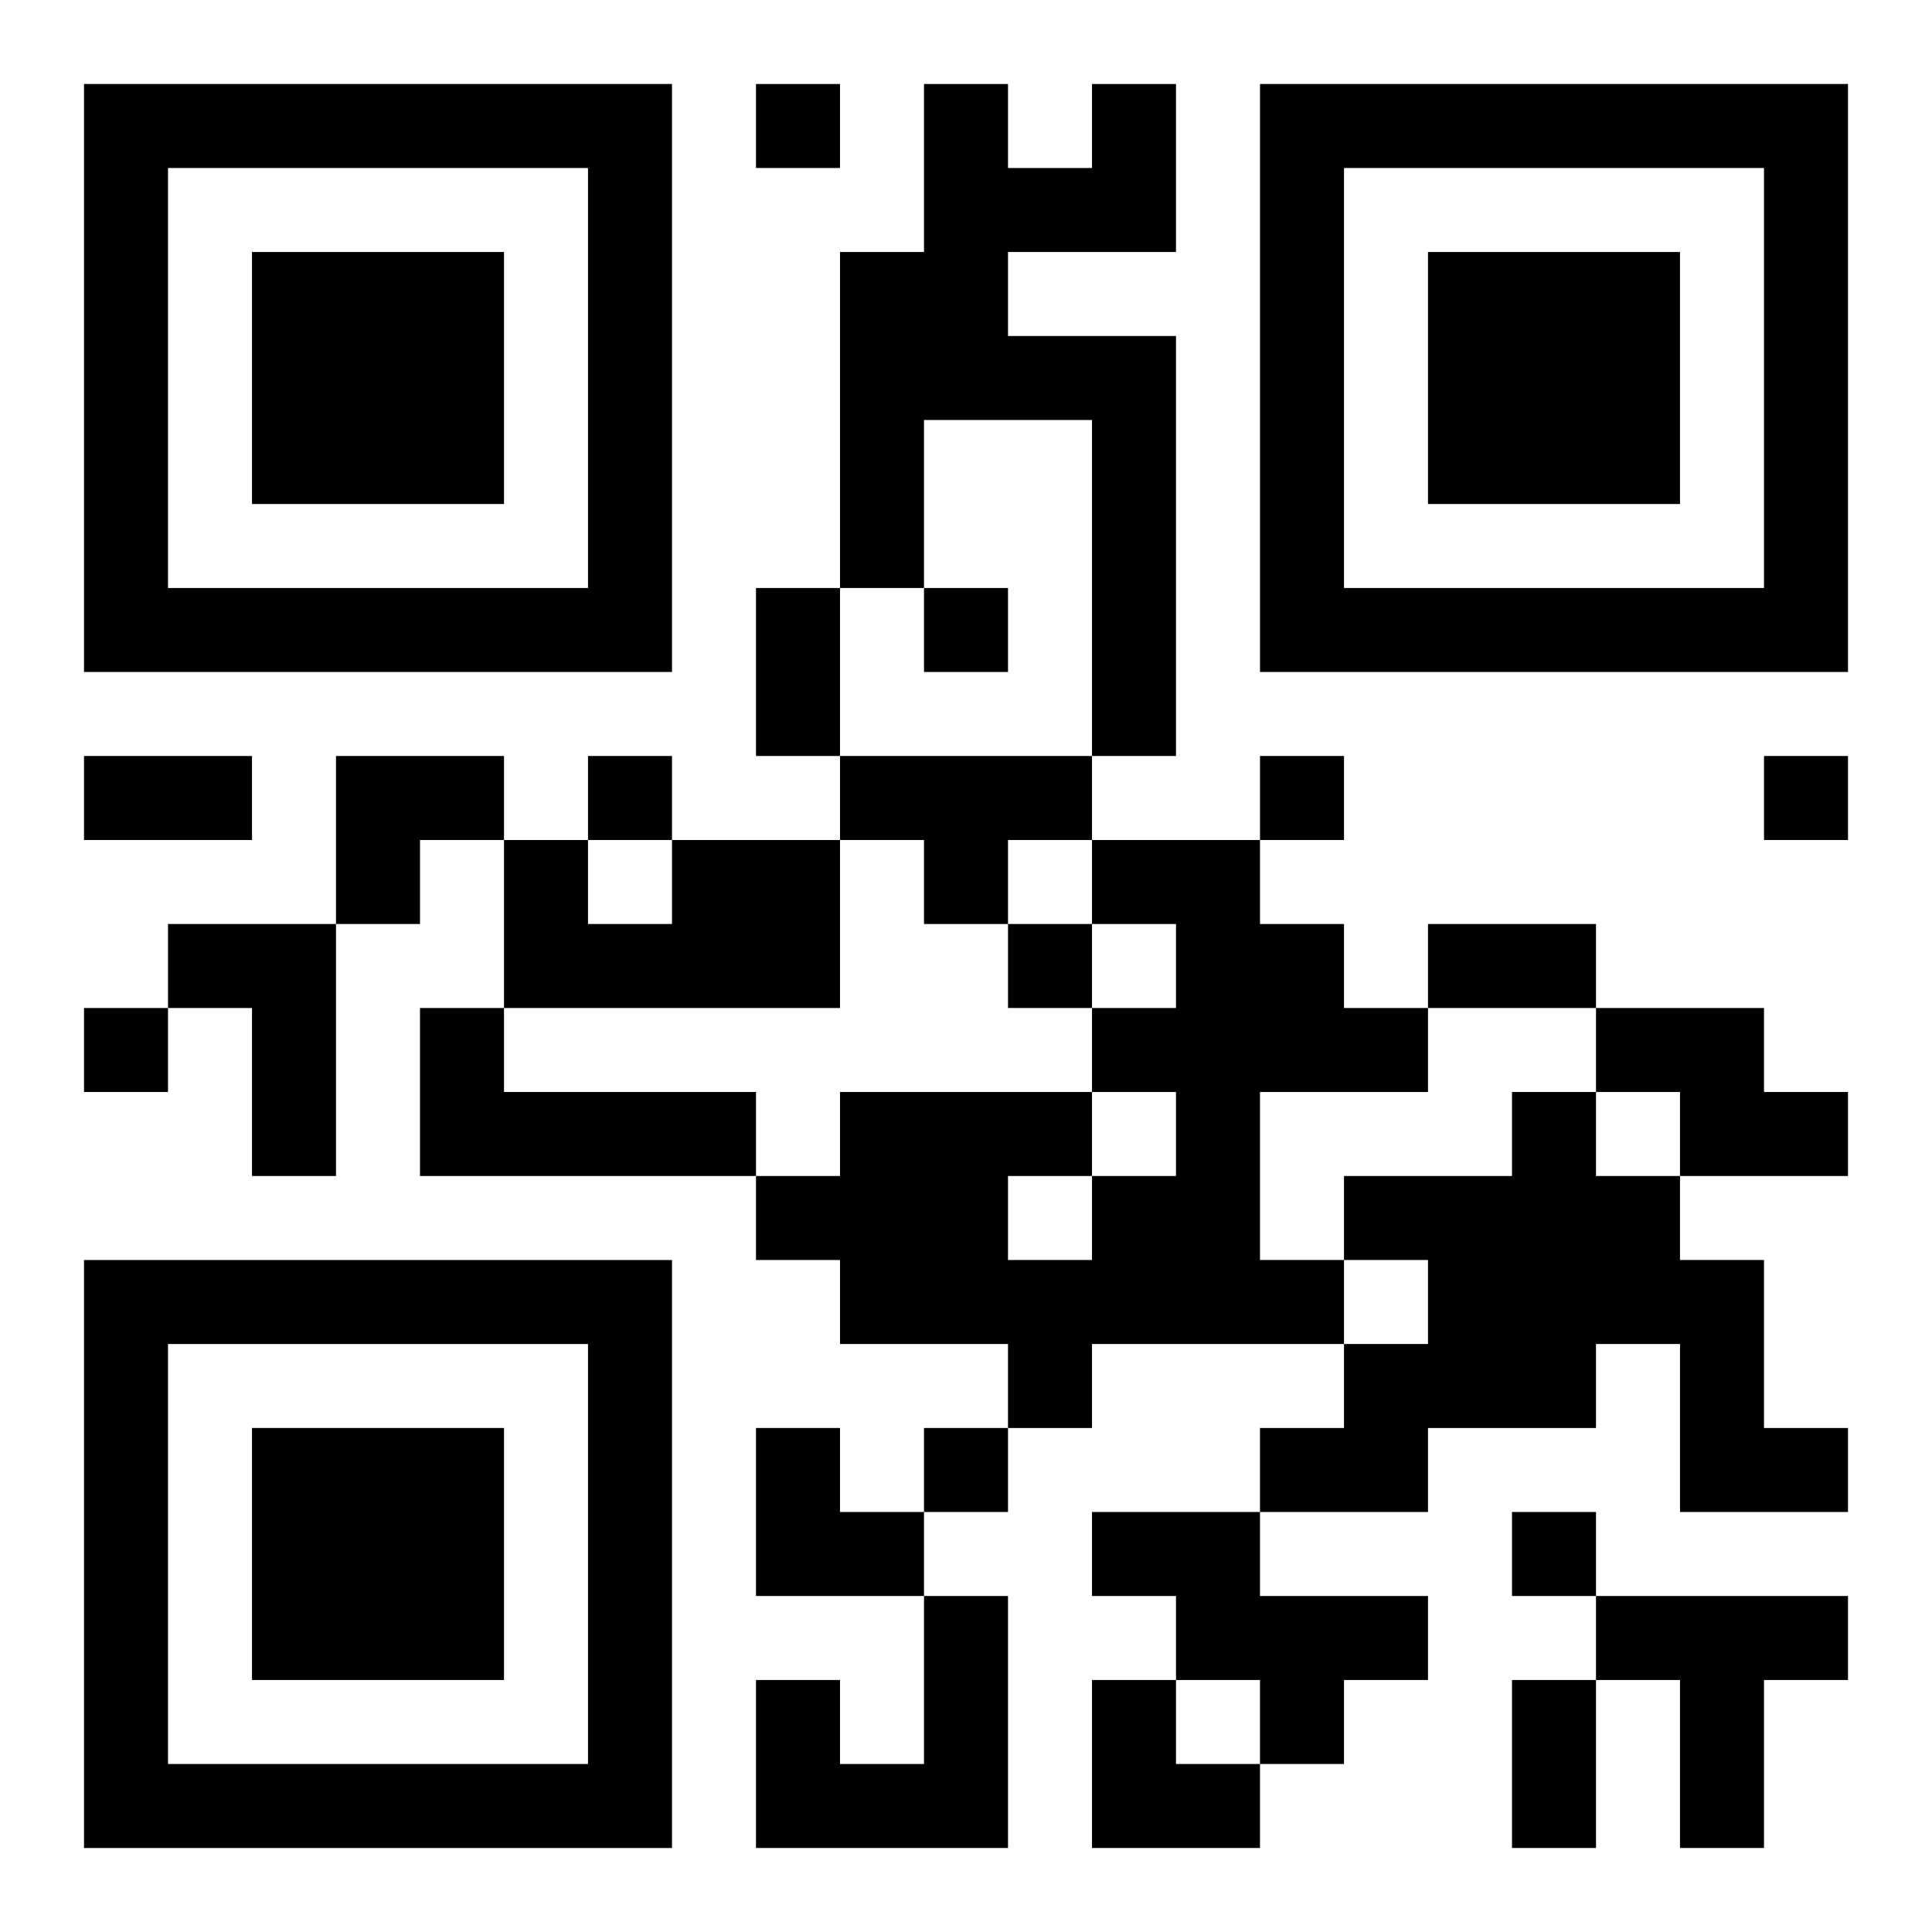
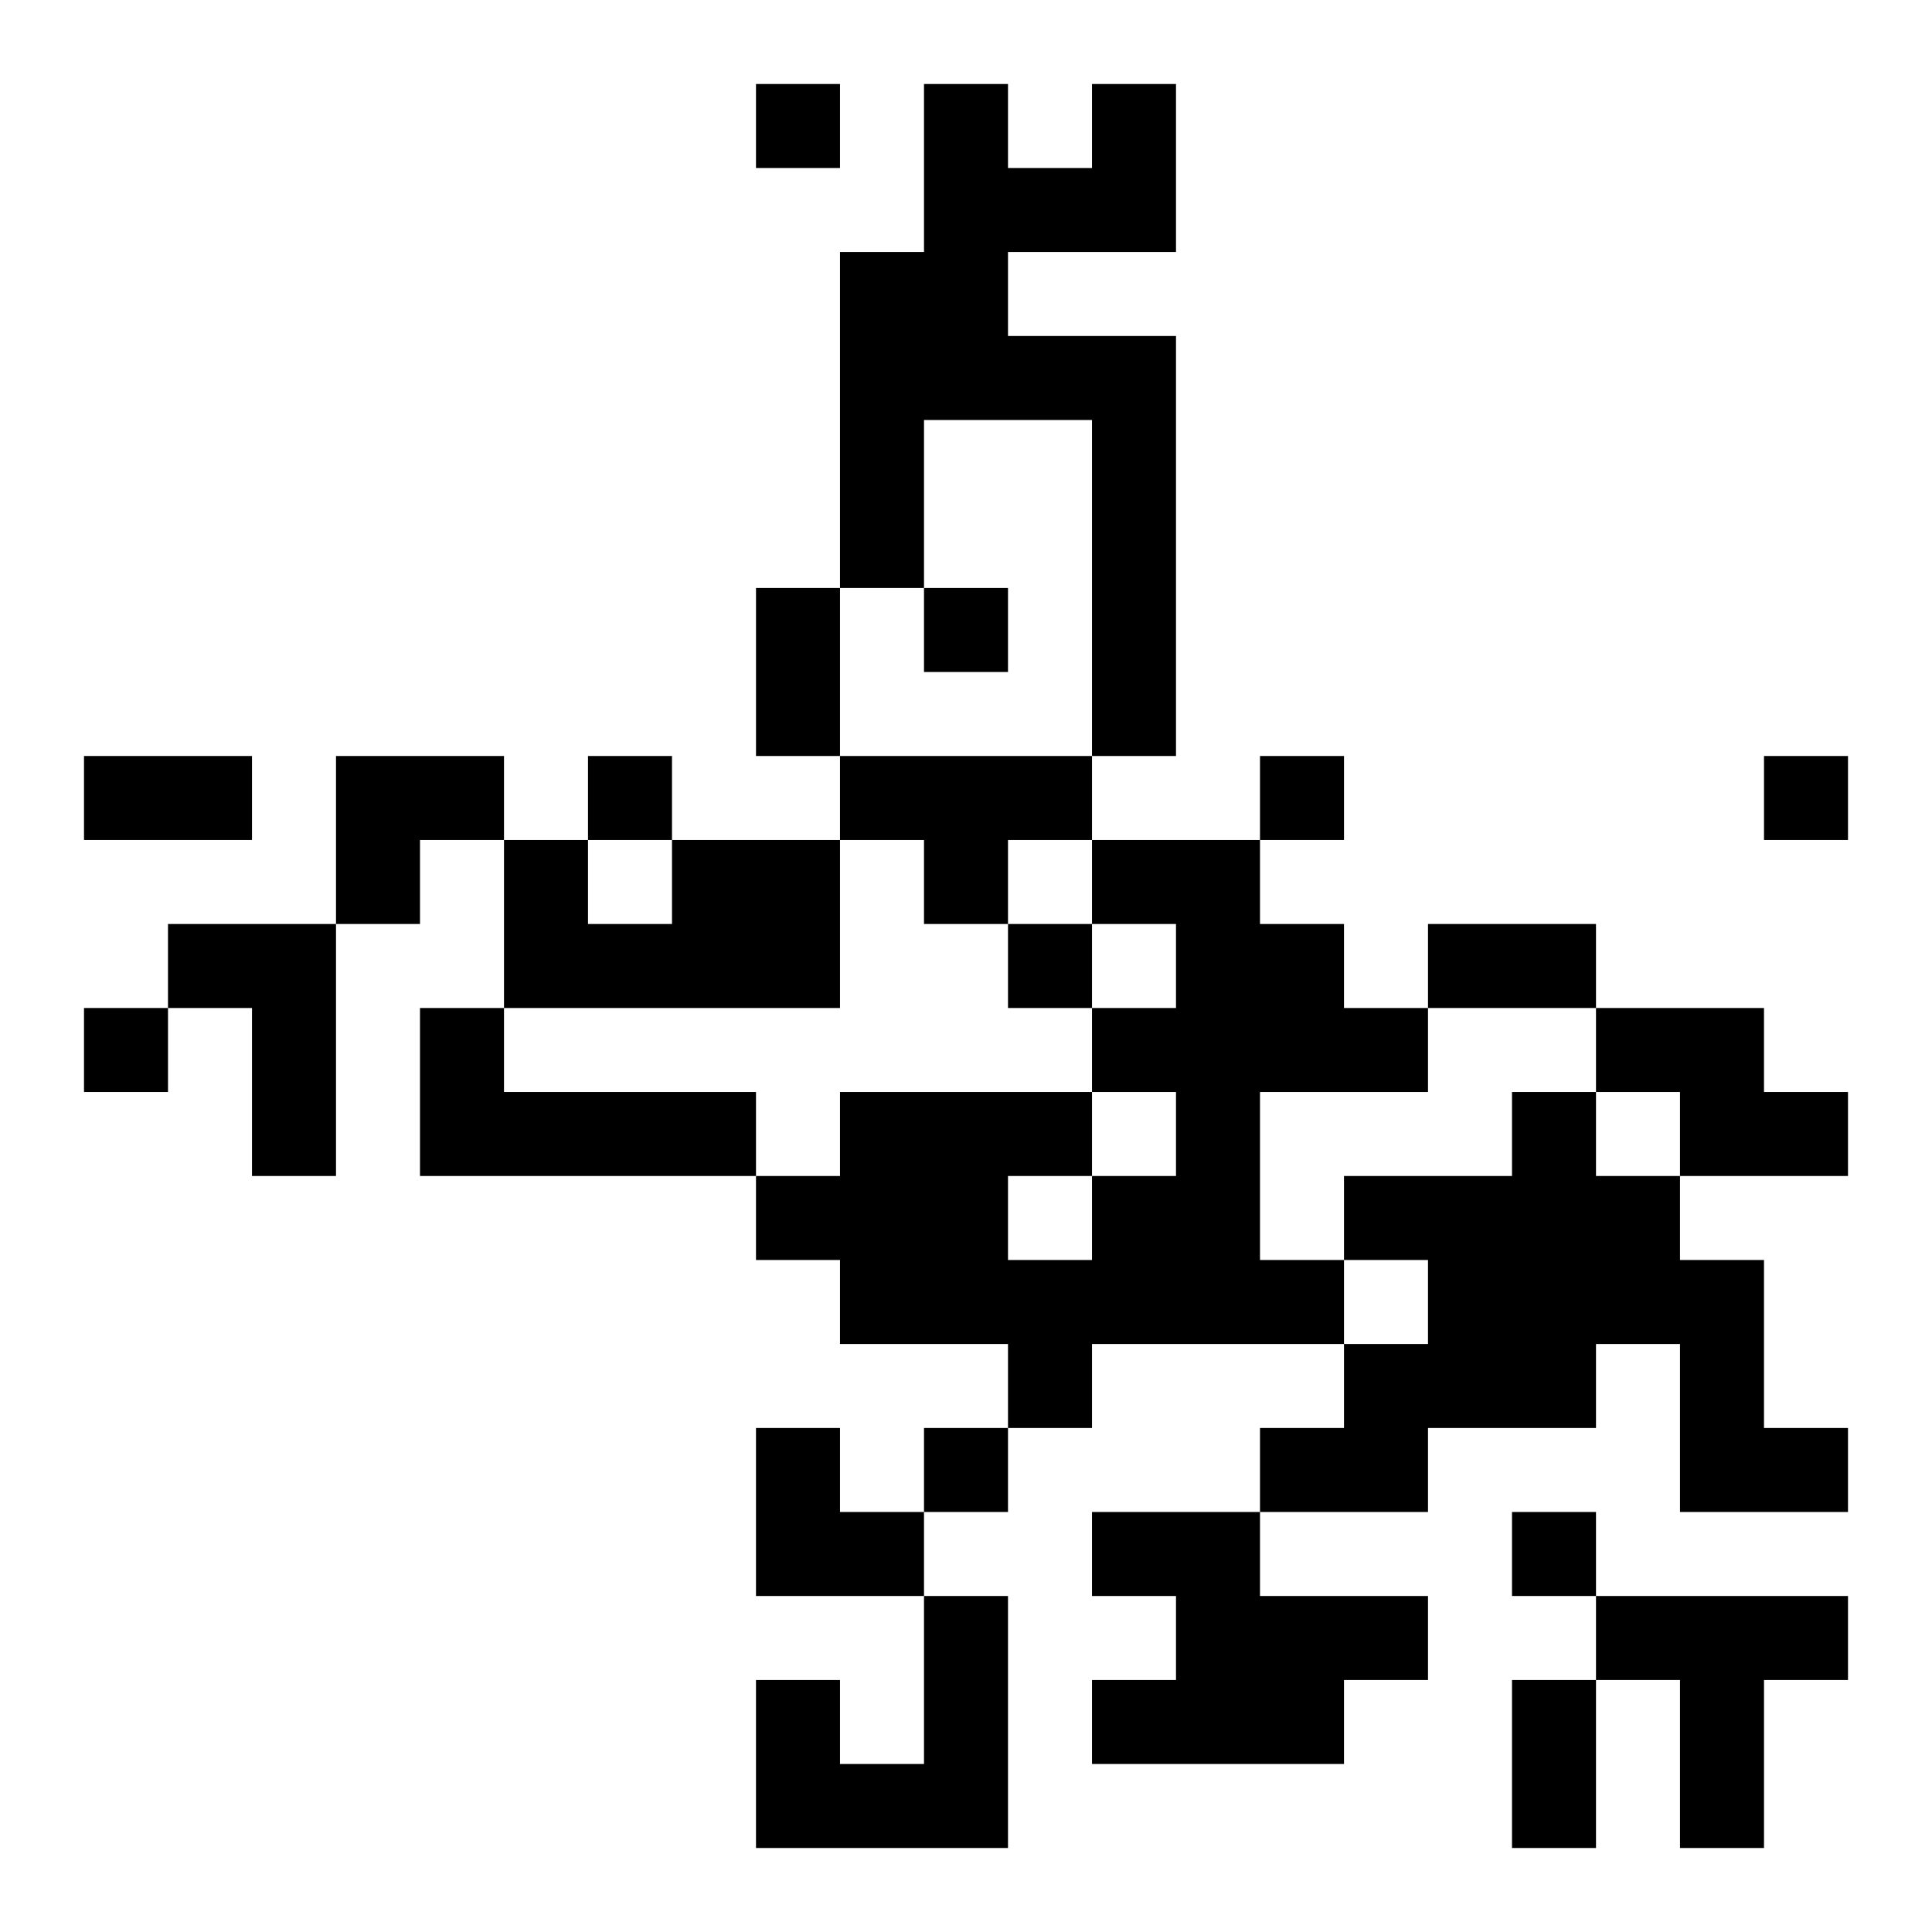
<svg xmlns="http://www.w3.org/2000/svg" xmlns:xlink="http://www.w3.org/1999/xlink" width="250" height="250" baseProfile="full" version="1.1" viewBox="-1 -1 23 23">
  <symbol id="a">
-     <path d="m0 7v7h7v-7h-7zm1 1h5v5h-5v-5zm1 1v3h3v-3h-3z" />
-   </symbol>
+     </symbol>
  <use y="-7" xlink:href="#a" />
  <use y="7" xlink:href="#a" />
  <use x="14" y="-7" xlink:href="#a" />
-   <path d="m12 0h1v2h-2v1h2v5h-1v-4h-2v2h-1v-4h1v-2h1v1h1v-1m-3 8h3v1h-1v1h-1v-1h-1v-1m-2 1h2v2h-4v-2h1v1h1v-1m5 0h2v1h1v1h1v1h-2v2h1v1h-3v1h-1v-1h-2v-1h-1v-1h1v-1h3v1h1v-1h-1v-1h1v-1h-1v-1m-1 4v1h1v-1h-1m-10-3h2v3h-1v-2h-1v-1m3 1h1v1h3v1h-4v-2m14 0h2v1h1v1h-2v-1h-1v-1m-1 1h1v1h1v1h1v2h1v1h-2v-2h-1v1h-2v1h-2v-1h1v-1h1v-1h-1v-1h2v-1m-5 5h2v1h2v1h-1v1h-1v-1h-1v-1h-1v-1m-2 1h1v3h-3v-2h1v1h1v-2m8 0h3v1h-1v2h-1v-2h-1v-1m-10-18v1h1v-1h-1m2 6v1h1v-1h-1m-4 2v1h1v-1h-1m8 0v1h1v-1h-1m6 0v1h1v-1h-1m-9 2v1h1v-1h-1m-11 1v1h1v-1h-1m10 5v1h1v-1h-1m7 1v1h1v-1h-1m-9-11h1v2h-1v-2m-8 2h2v1h-2v-1m16 2h2v1h-2v-1m1 9h1v2h-1v-2m-14-11h2v1h-1v1h-1zm5 8h1v1h1v1h-2zm4 3h1v1h1v1h-2z" />
+   <path d="m12 0h1v2h-2v1h2v5h-1v-4h-2v2h-1v-4h1v-2h1v1h1v-1m-3 8h3v1h-1v1h-1v-1h-1v-1m-2 1h2v2h-4v-2h1v1h1v-1m5 0h2v1h1v1h1v1h-2v2h1v1h-3v1h-1v-1h-2v-1h-1v-1h1v-1h3v1h1v-1h-1v-1h1v-1h-1v-1m-1 4v1h1v-1h-1m-10-3h2v3h-1v-2h-1v-1m3 1h1v1h3v1h-4v-2m14 0h2v1h1v1h-2v-1h-1v-1m-1 1h1v1h1v1h1v2h1v1h-2v-2h-1v1h-2v1h-2v-1h1v-1h1v-1h-1v-1h2v-1m-5 5h2v1h2v1h-1v1h-1v-1h-1v-1h-1v-1m-2 1h1v3h-3v-2h1v1h1v-2m8 0h3v1h-1v2h-1v-2h-1v-1m-10-18v1h1v-1h-1m2 6v1h1v-1h-1m-4 2v1h1v-1h-1m8 0v1h1v-1h-1m6 0v1h1v-1h-1m-9 2v1h1v-1h-1m-11 1v1h1v-1h-1m10 5v1h1v-1h-1m7 1v1h1v-1h-1m-9-11h1v2h-1v-2m-8 2h2v1h-2v-1m16 2h2v1h-2v-1m1 9h1v2h-1v-2m-14-11h2v1h-1v1h-1zm5 8h1v1h1v1h-2zm4 3h1h1v1h-2z" />
</svg>